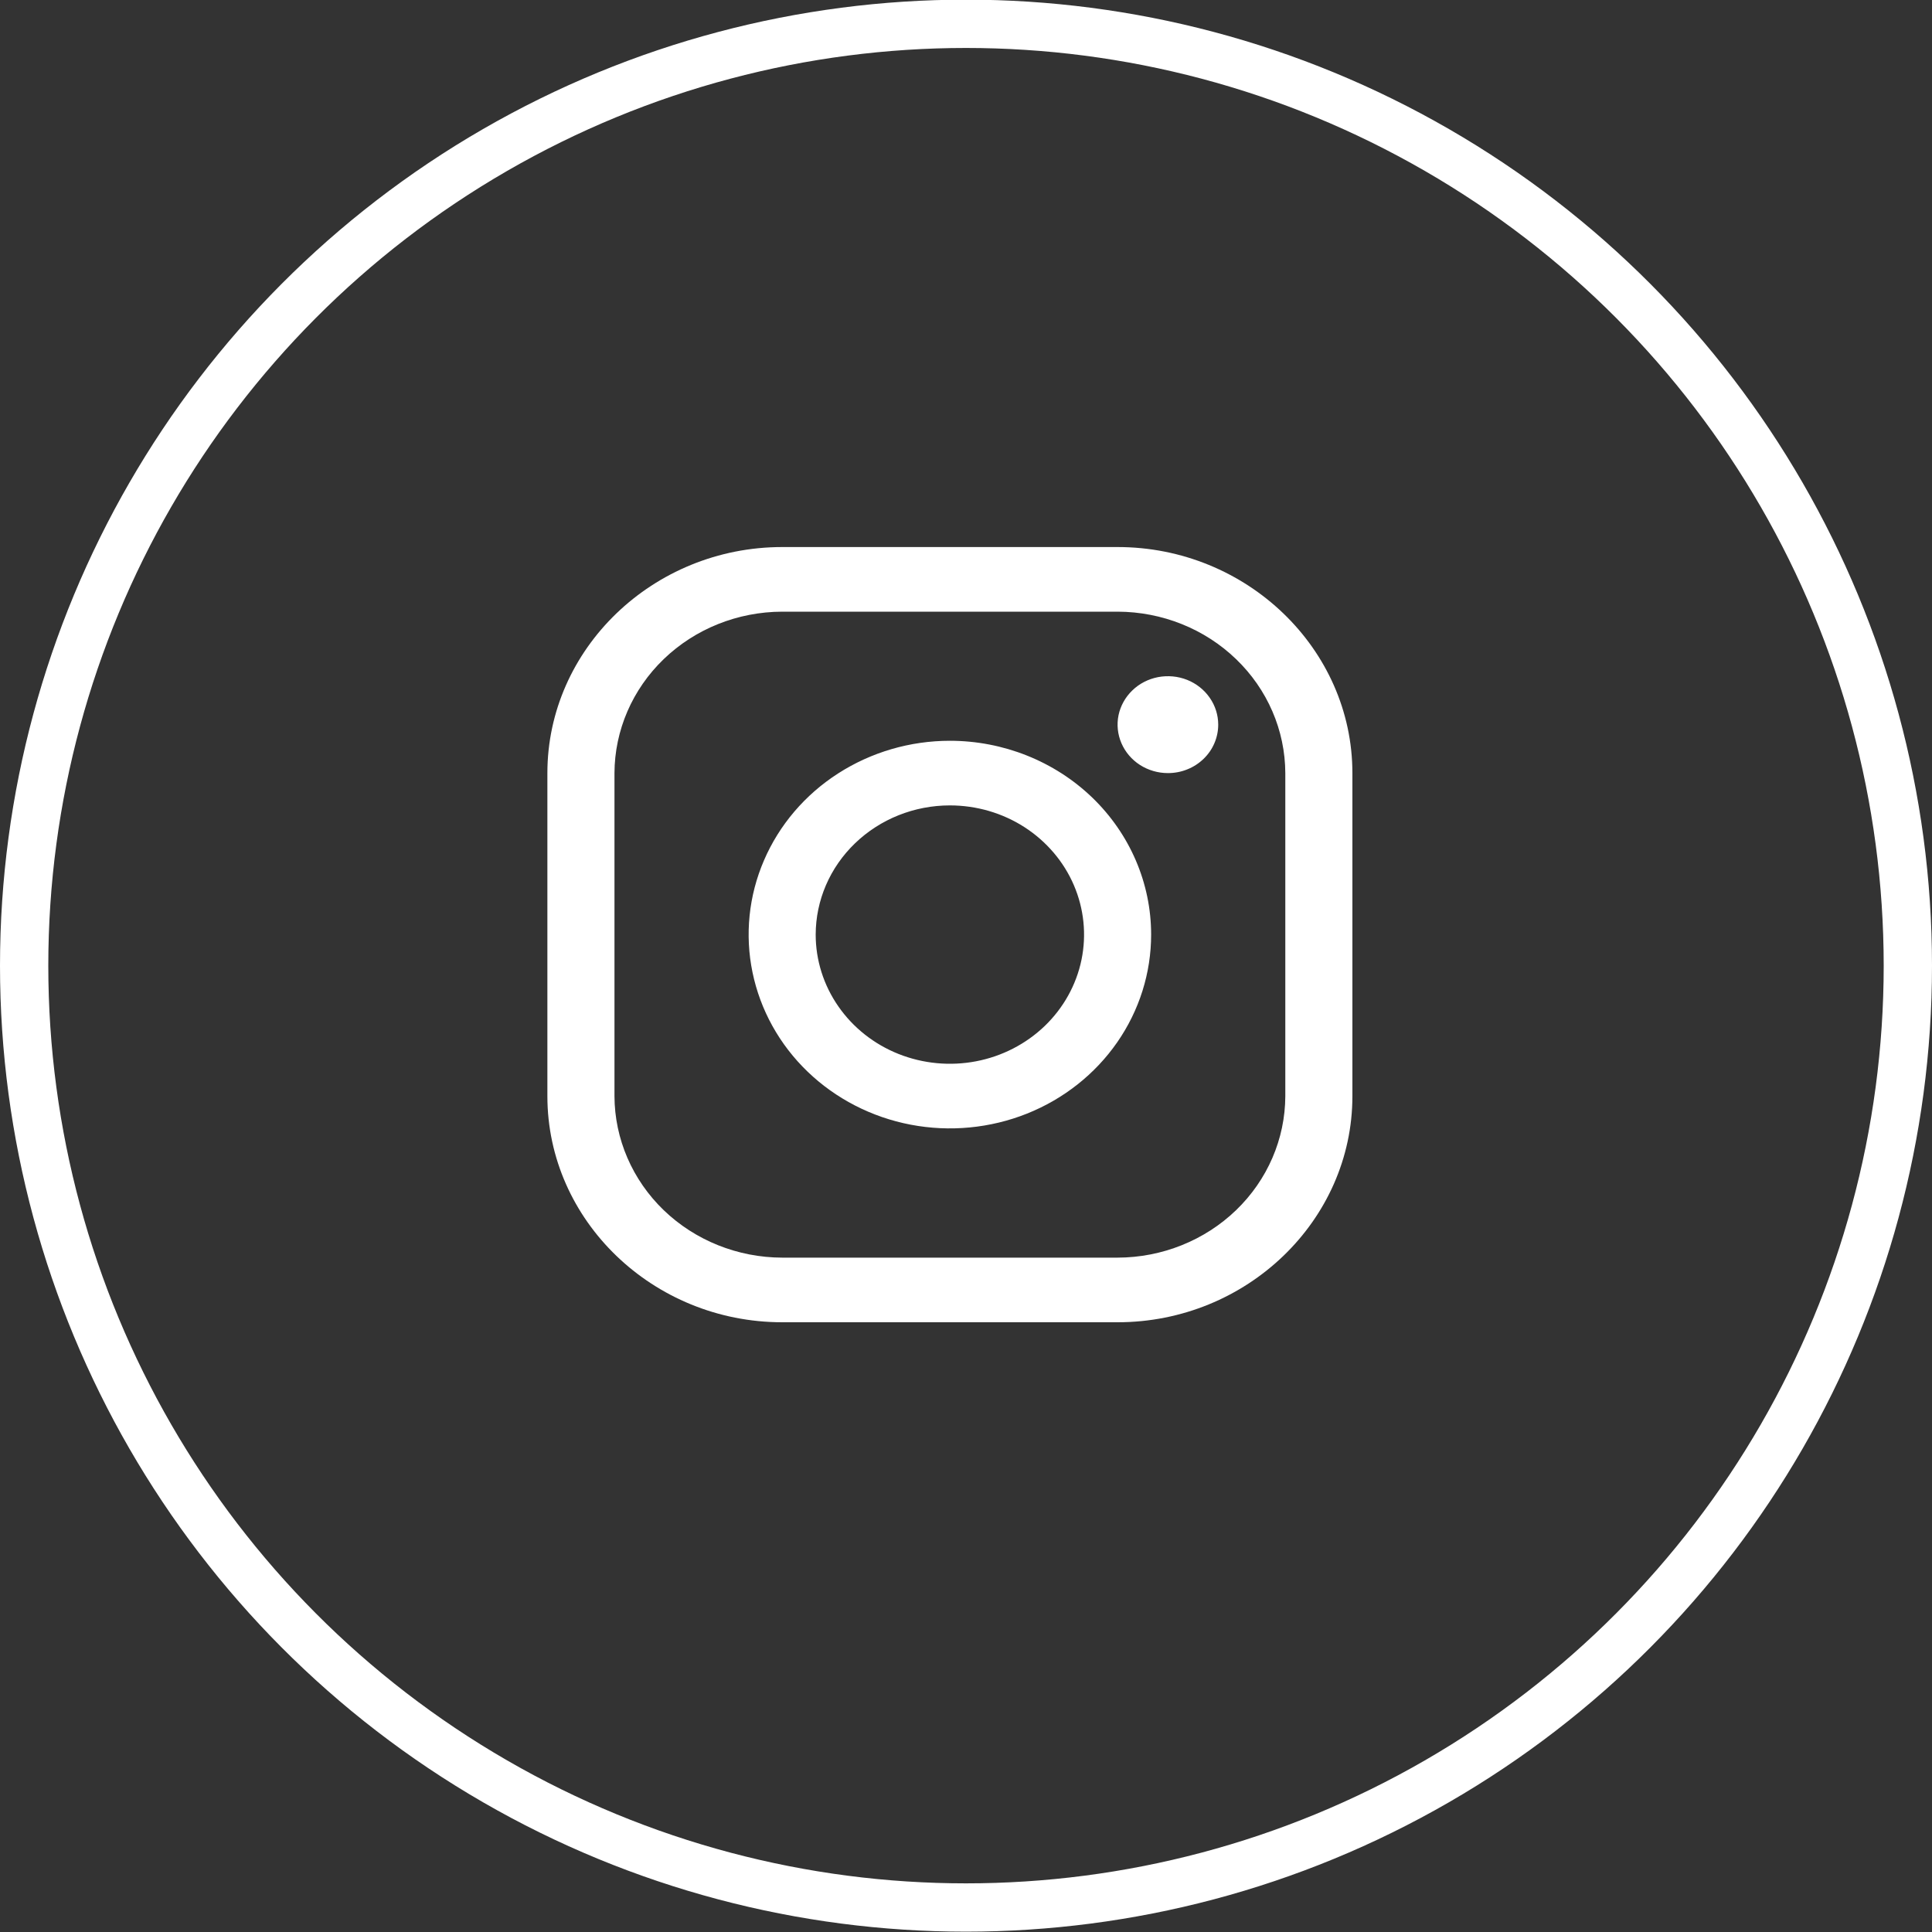
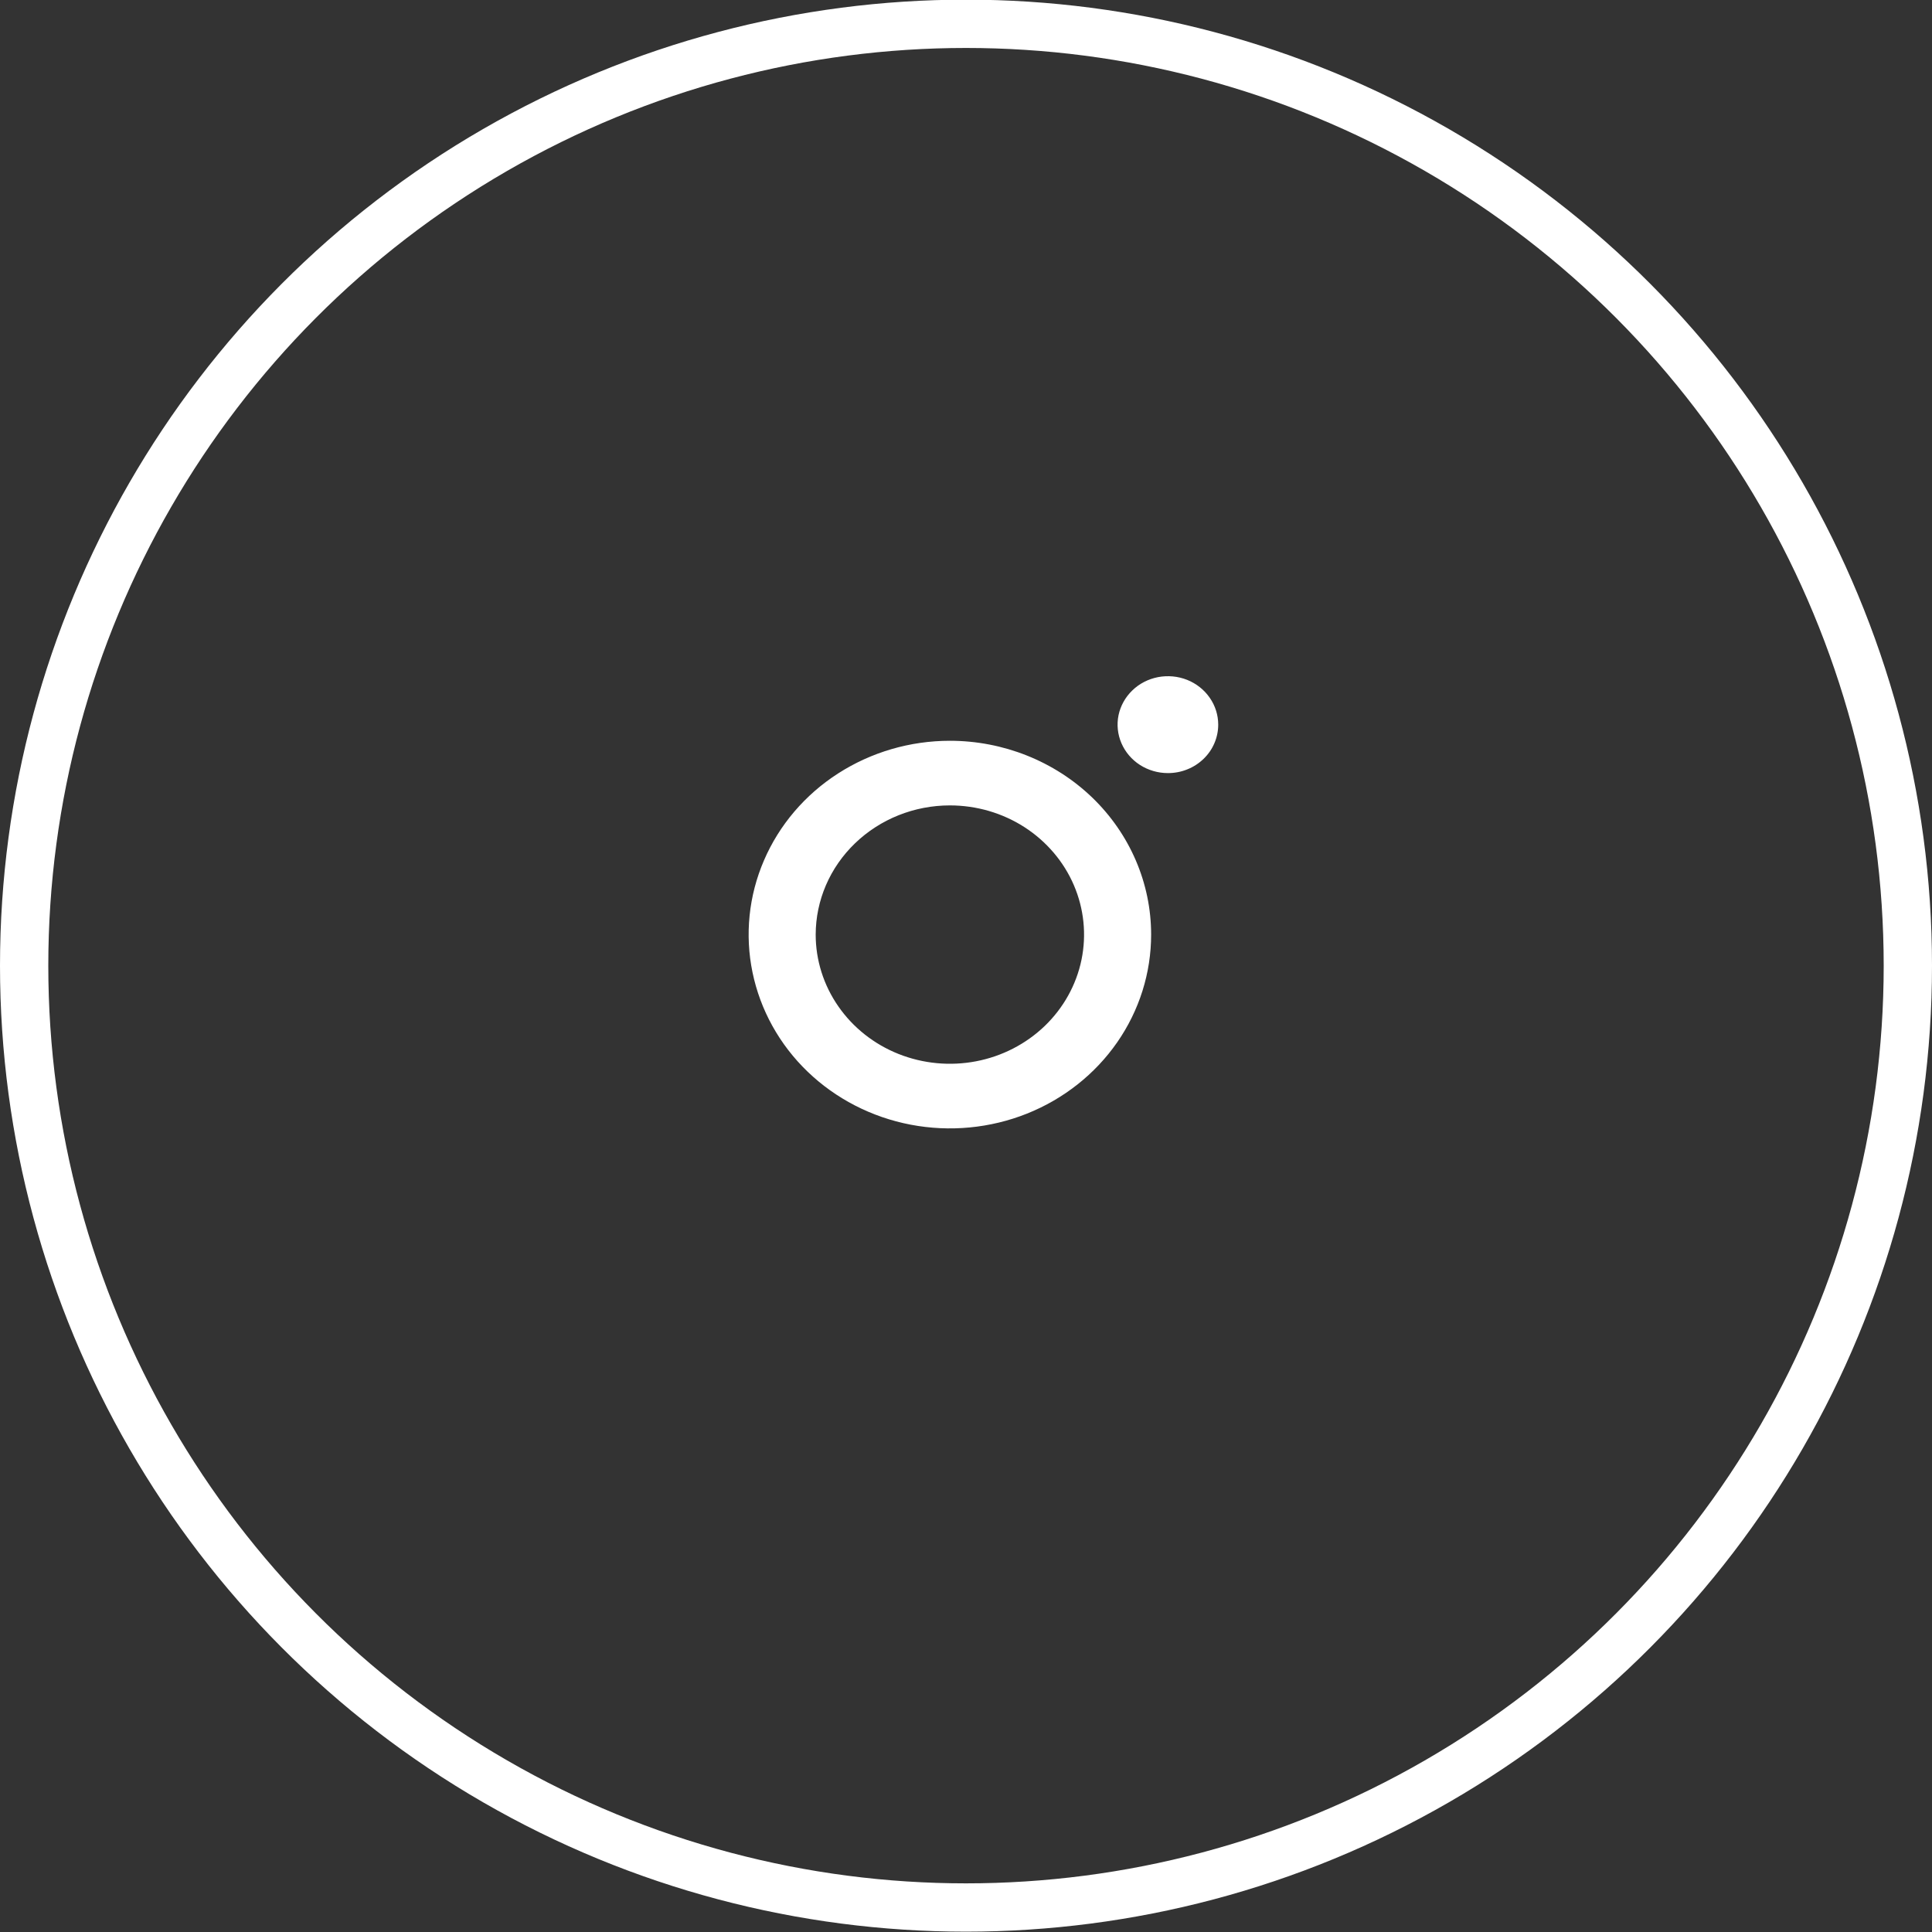
<svg xmlns="http://www.w3.org/2000/svg" width="40" height="40" viewBox="0 0 40 40" fill="none">
  <rect x="0" y="0" width="40" height="40" fill="#333333" stroke="none" />
  <circle cx="20" cy="19.993" r="19.5" stroke="white" />
-   <path d="M23.139 12.664C24.059 12.666 24.941 13.019 25.591 13.646C26.242 14.272 26.608 15.121 26.611 16.007V22.694C26.608 23.58 26.242 24.429 25.591 25.056C24.941 25.682 24.059 26.036 23.139 26.038H16.195C15.274 26.036 14.393 25.682 13.742 25.056C13.092 24.429 12.725 23.58 12.722 22.694V16.007C12.725 15.121 13.092 14.272 13.742 13.646C14.393 13.019 15.274 12.666 16.195 12.664H23.139ZM23.139 11.326H16.195C13.521 11.326 11.333 13.433 11.333 16.007V22.694C11.333 25.269 13.521 27.376 16.195 27.376H23.139C25.812 27.376 28 25.269 28 22.694V16.007C28 13.433 25.812 11.326 23.139 11.326Z" fill="white" />
  <path d="M24.18 16.006C23.974 16.006 23.773 15.947 23.601 15.837C23.43 15.727 23.297 15.57 23.218 15.387C23.139 15.204 23.118 15.002 23.158 14.807C23.199 14.613 23.298 14.434 23.444 14.294C23.589 14.153 23.775 14.058 23.977 14.019C24.179 13.981 24.388 14 24.579 14.076C24.769 14.152 24.932 14.281 25.046 14.446C25.161 14.611 25.222 14.805 25.222 15.003C25.222 15.135 25.195 15.265 25.143 15.387C25.091 15.509 25.014 15.62 24.917 15.713C24.82 15.806 24.706 15.88 24.579 15.93C24.453 15.981 24.317 16.006 24.18 16.006ZM19.666 16.675C20.216 16.675 20.753 16.831 21.21 17.125C21.666 17.419 22.023 17.837 22.233 18.326C22.443 18.815 22.498 19.353 22.391 19.872C22.284 20.39 22.019 20.867 21.631 21.241C21.242 21.615 20.747 21.87 20.208 21.973C19.669 22.076 19.111 22.023 18.603 21.821C18.096 21.619 17.662 21.276 17.357 20.836C17.051 20.396 16.888 19.879 16.888 19.35C16.889 18.64 17.182 17.96 17.703 17.459C18.224 16.957 18.93 16.675 19.666 16.675ZM19.666 15.337C18.842 15.337 18.037 15.573 17.351 16.014C16.666 16.454 16.132 17.081 15.817 17.814C15.501 18.547 15.419 19.354 15.58 20.132C15.741 20.911 16.137 21.626 16.72 22.187C17.303 22.748 18.045 23.13 18.853 23.285C19.662 23.44 20.5 23.36 21.261 23.057C22.022 22.753 22.673 22.239 23.131 21.579C23.589 20.919 23.833 20.143 23.833 19.35C23.833 18.285 23.394 17.265 22.613 16.512C21.831 15.76 20.771 15.337 19.666 15.337Z" fill="white" />
</svg>